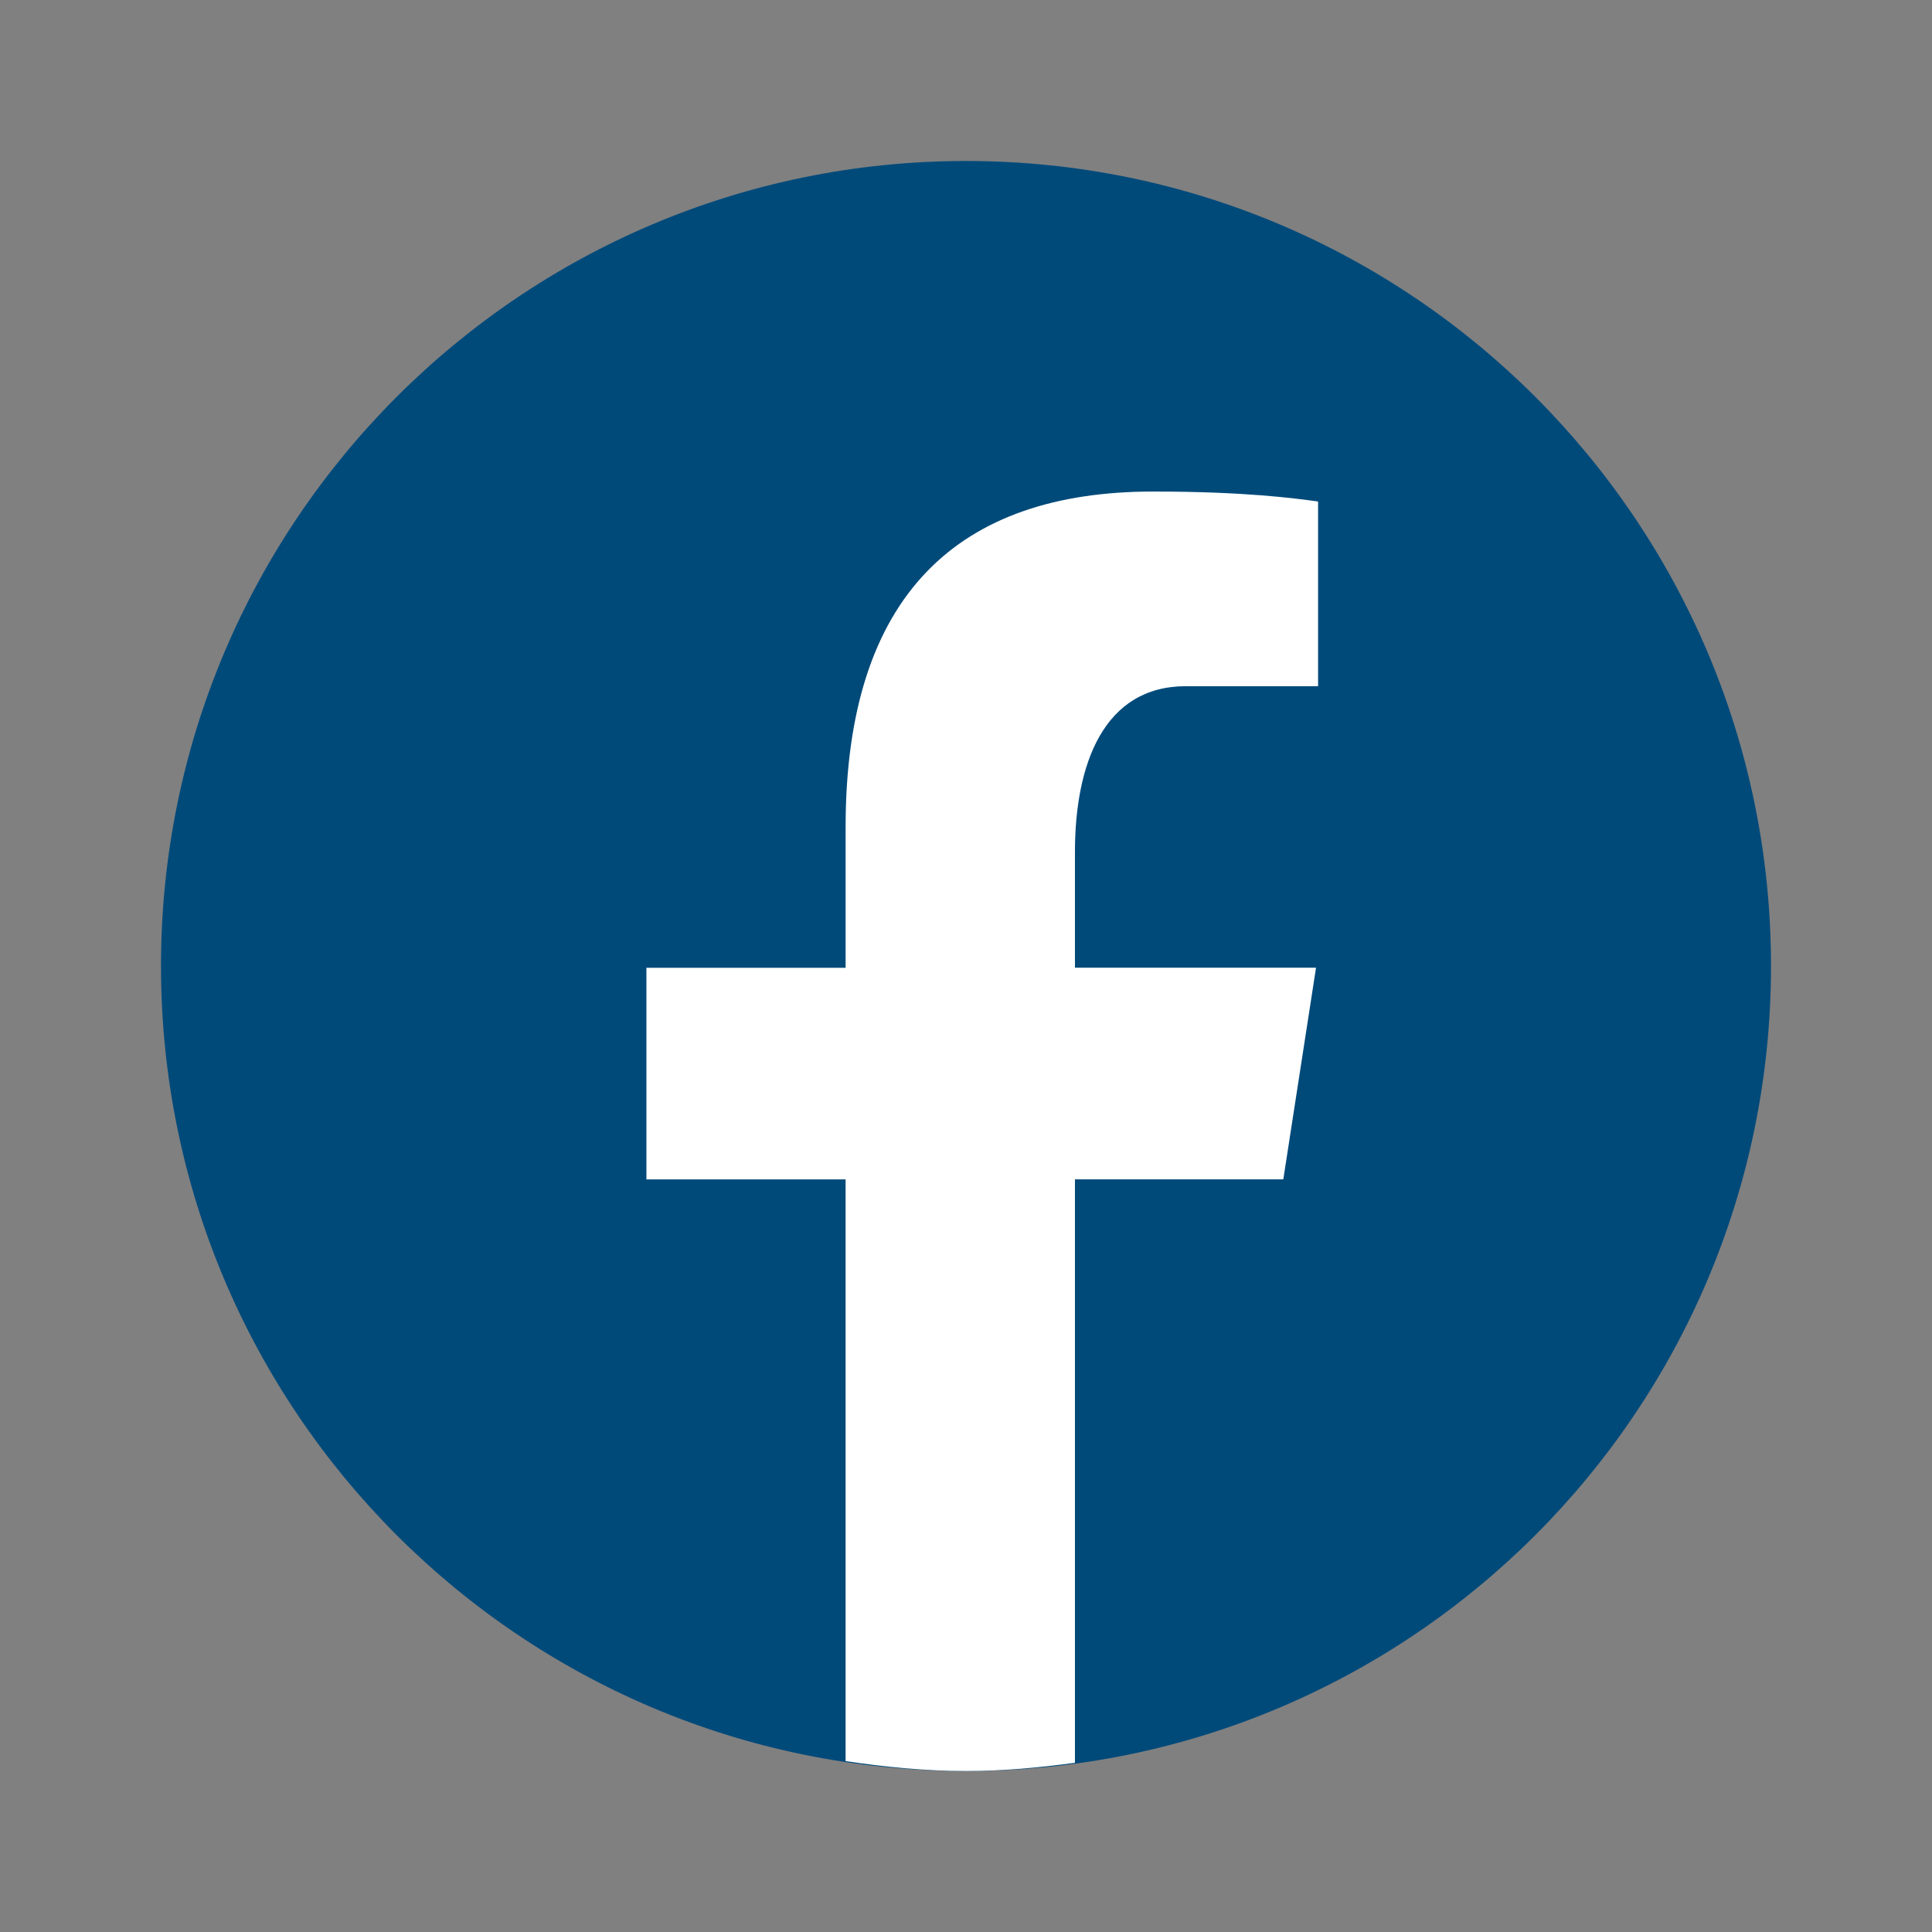
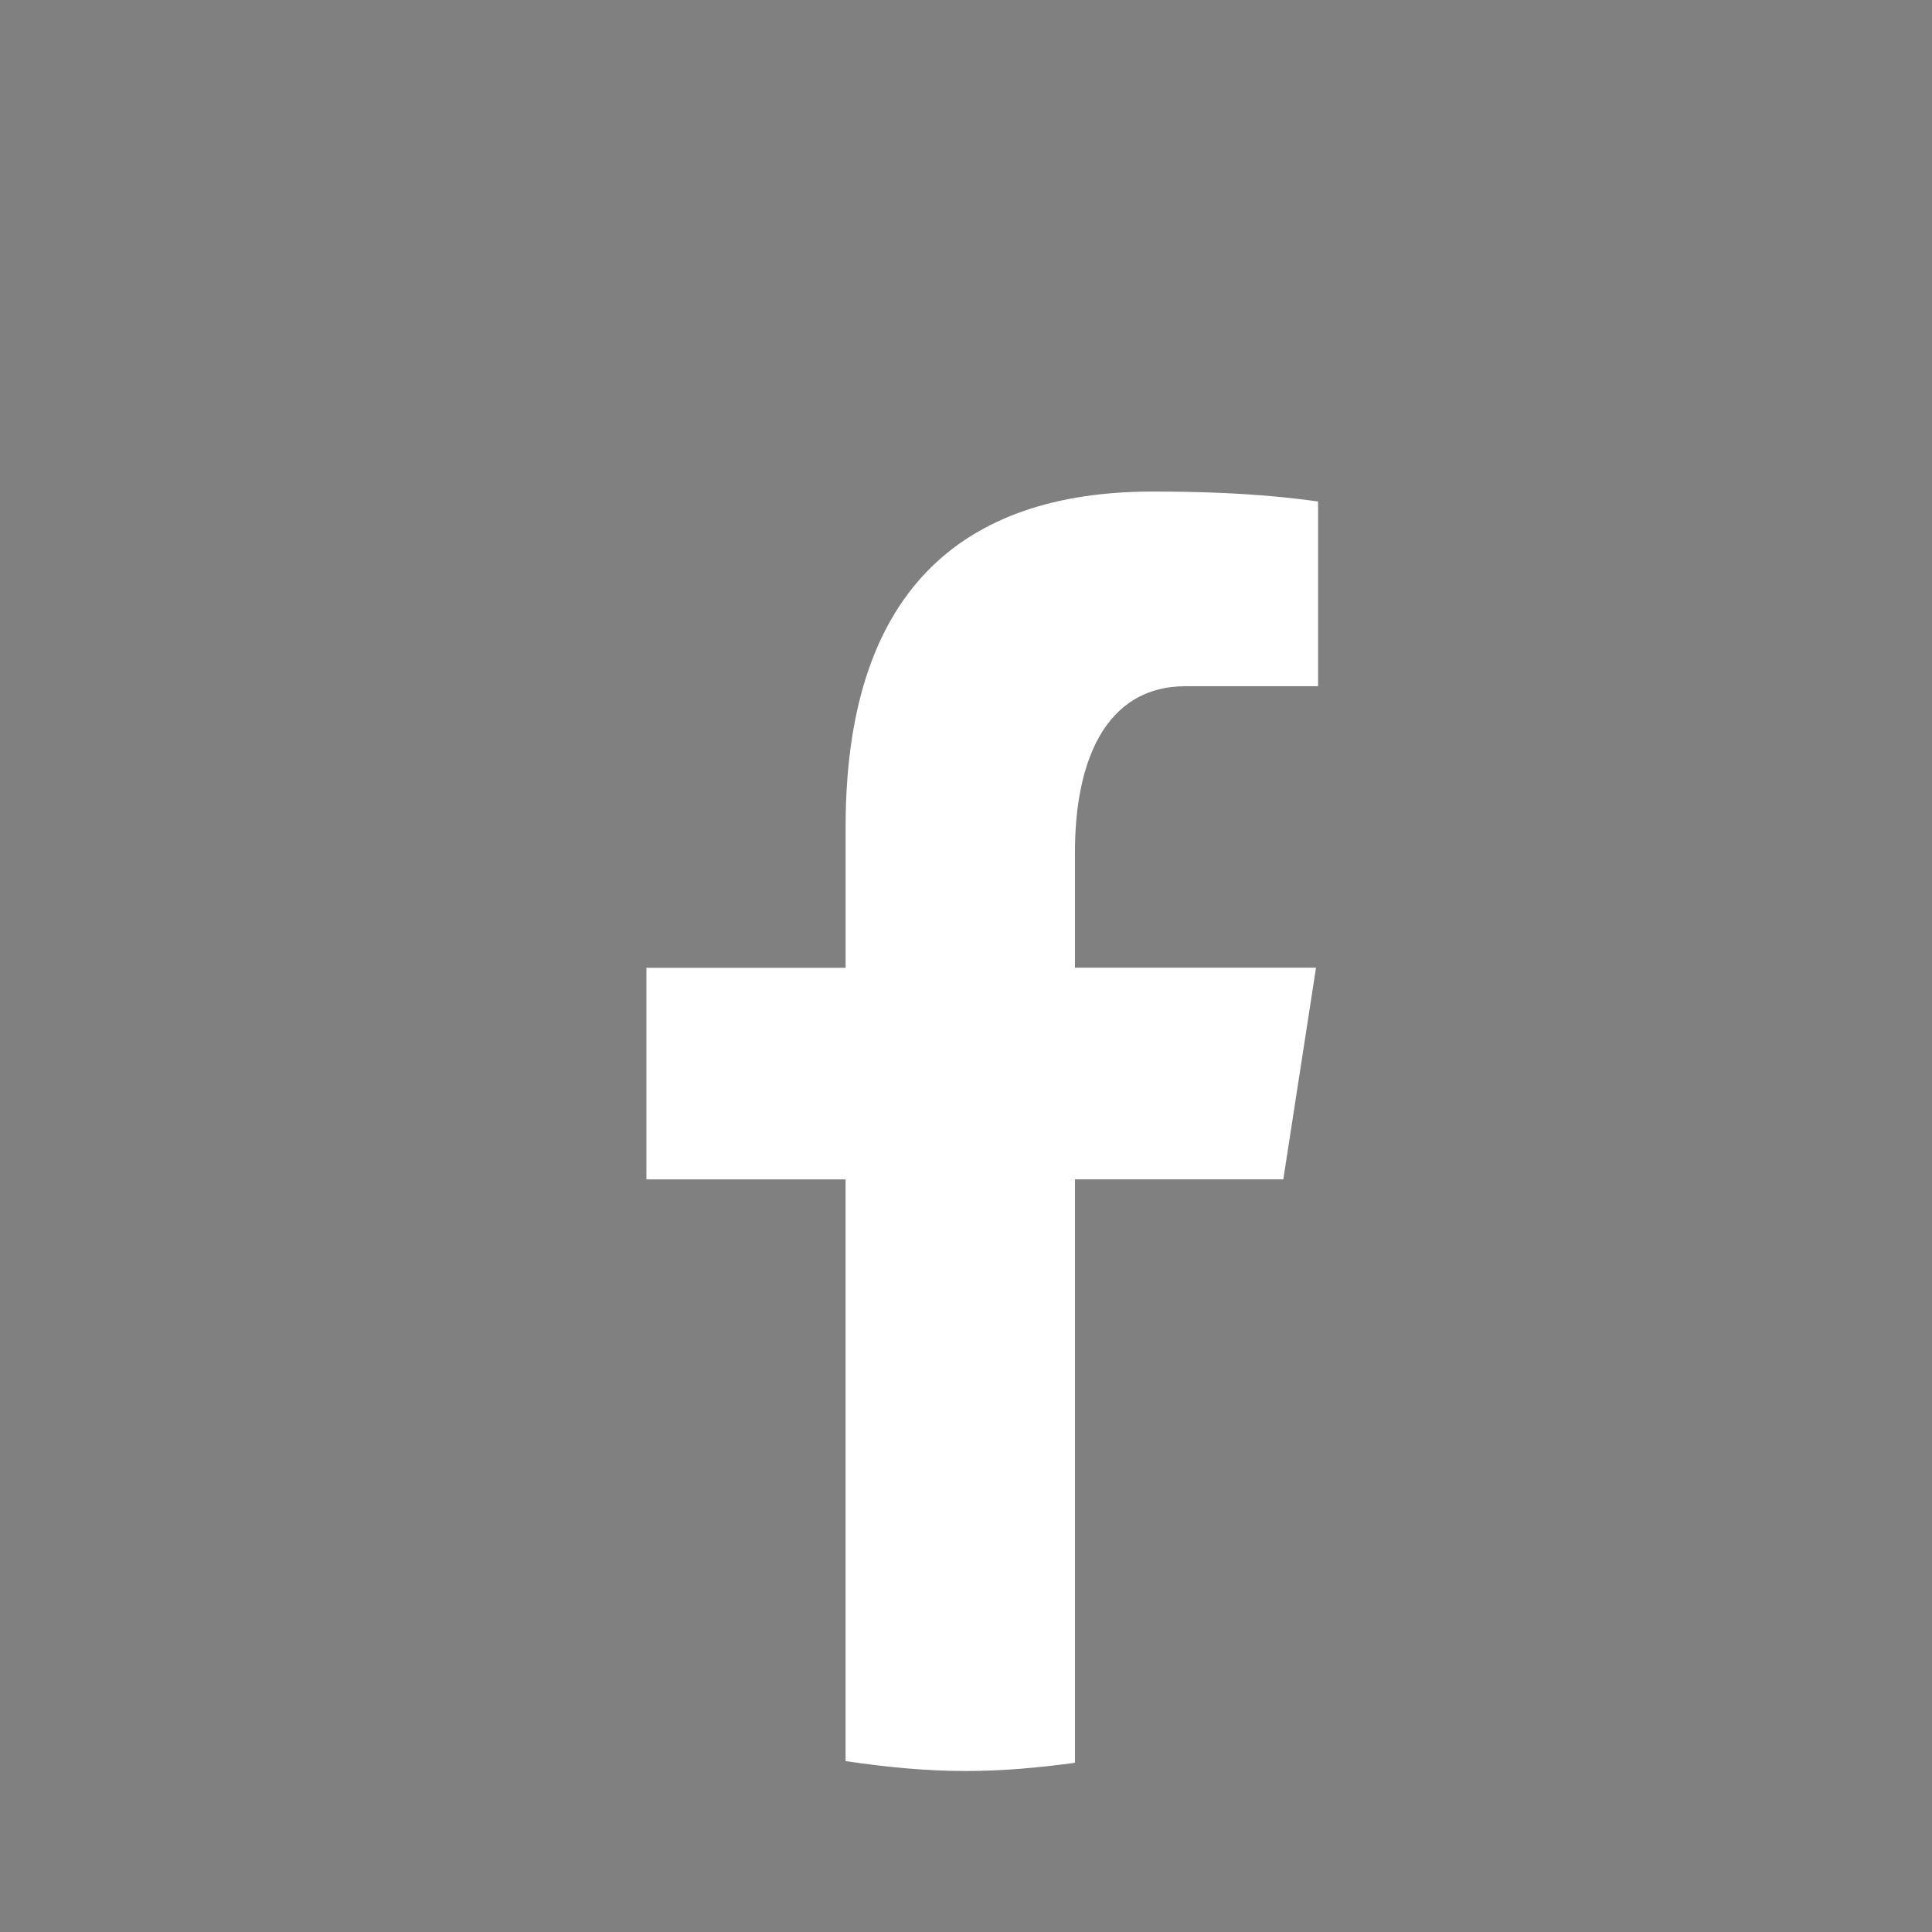
<svg xmlns="http://www.w3.org/2000/svg" width="100%" height="100%" viewBox="0 0 64 64" version="1.1" xml:space="preserve" style="fill-rule:evenodd;clip-rule:evenodd;stroke-linejoin:round;stroke-miterlimit:2;">
  <rect x="0" y="0" width="64" height="64" fill="#808080" stroke="none" />
-   <path d="M32,5.333c-14.728,0 -26.667,11.939 -26.667,26.667c0,14.728 11.939,26.667 26.667,26.667c14.728,-0 26.667,-11.939 26.667,-26.667c-0,-14.728 -11.939,-26.667 -26.667,-26.667Z" style="fill:#004a7a;fill-rule:nonzero;" />
  <path d="M35.609,39.068l6.902,0l1.084,-7.011l-7.986,0l0,-3.832c0,-2.912 0.952,-5.494 3.676,-5.494l4.378,-0l-0,-6.118c-0.77,-0.104 -2.396,-0.33 -5.47,-0.33c-6.418,-0 -10.181,3.389 -10.181,11.112l-0,4.664l-6.599,-0l0,7.01l6.598,0l-0,19.27c1.306,0.194 2.63,0.328 3.989,0.328c1.228,-0 2.427,-0.112 3.609,-0.272l0,-19.327Z" style="fill:#fff;fill-rule:nonzero;" />
</svg>